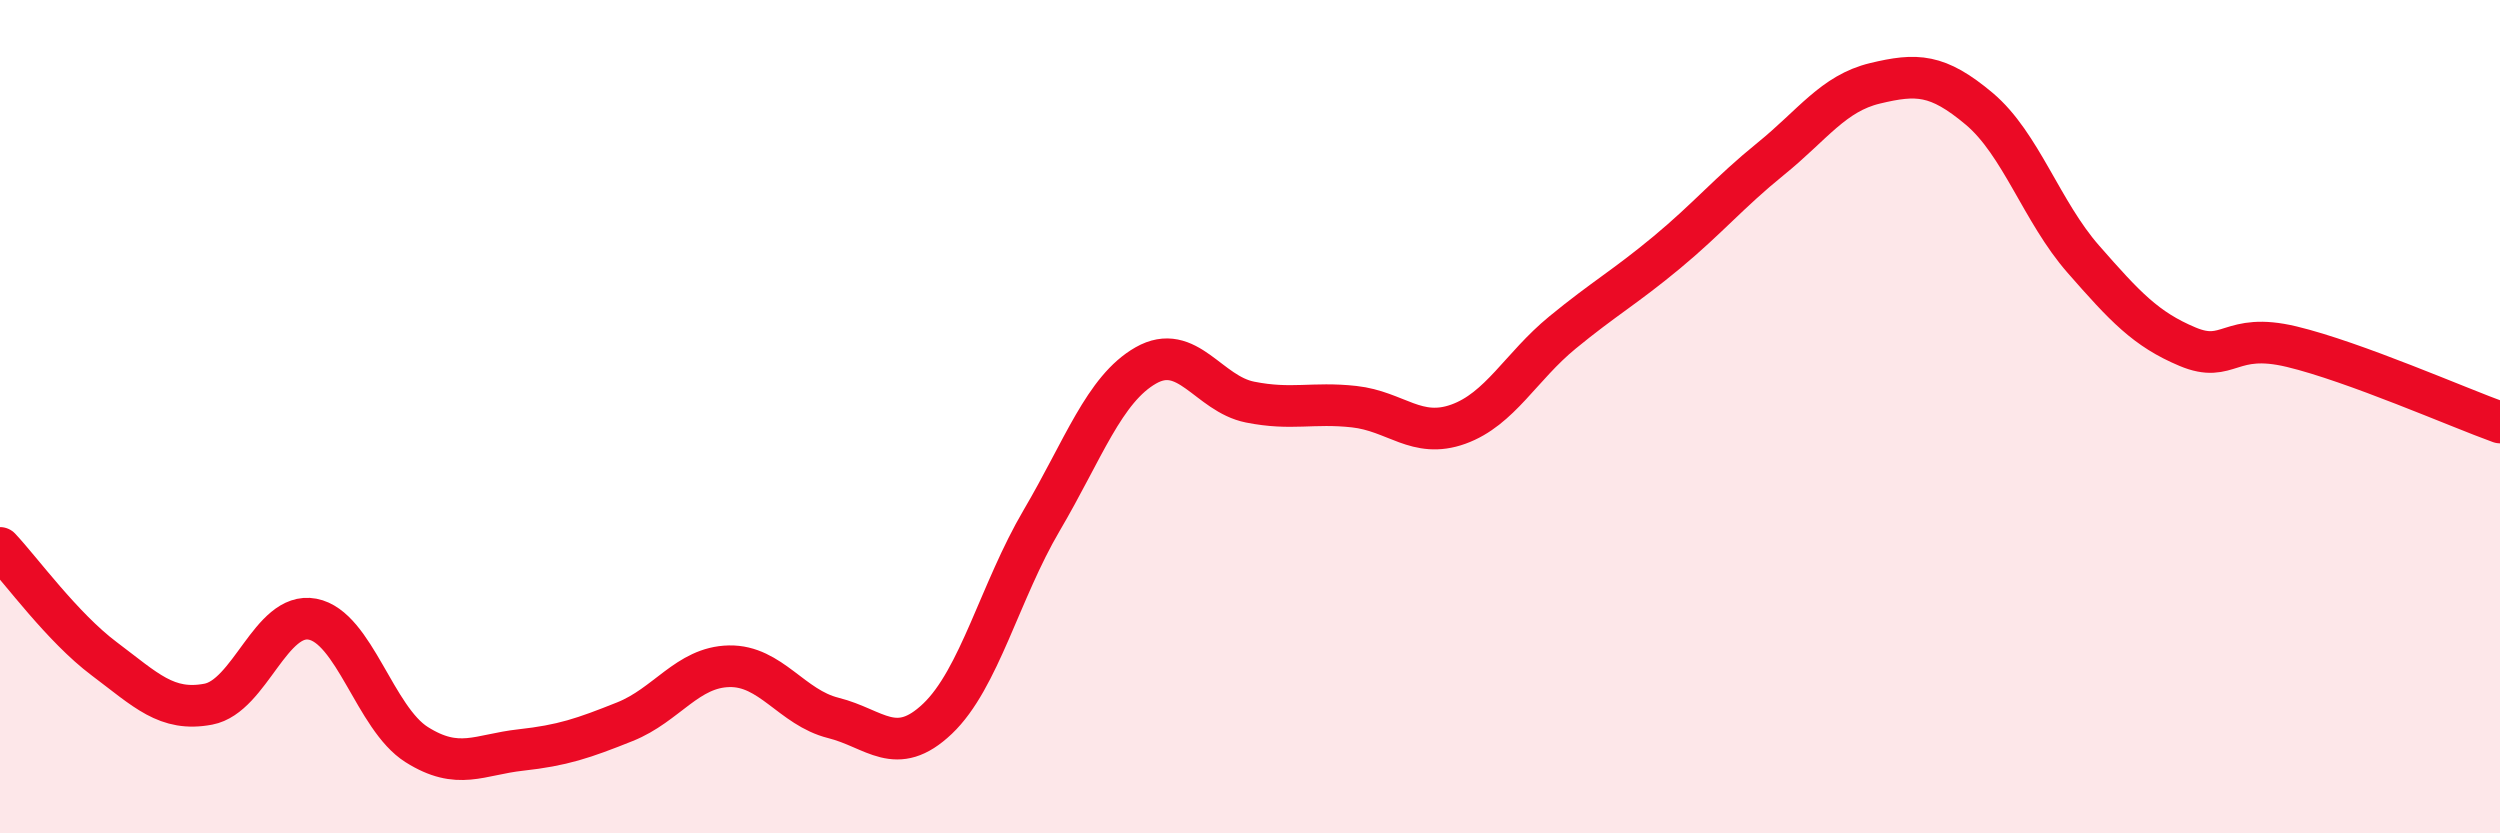
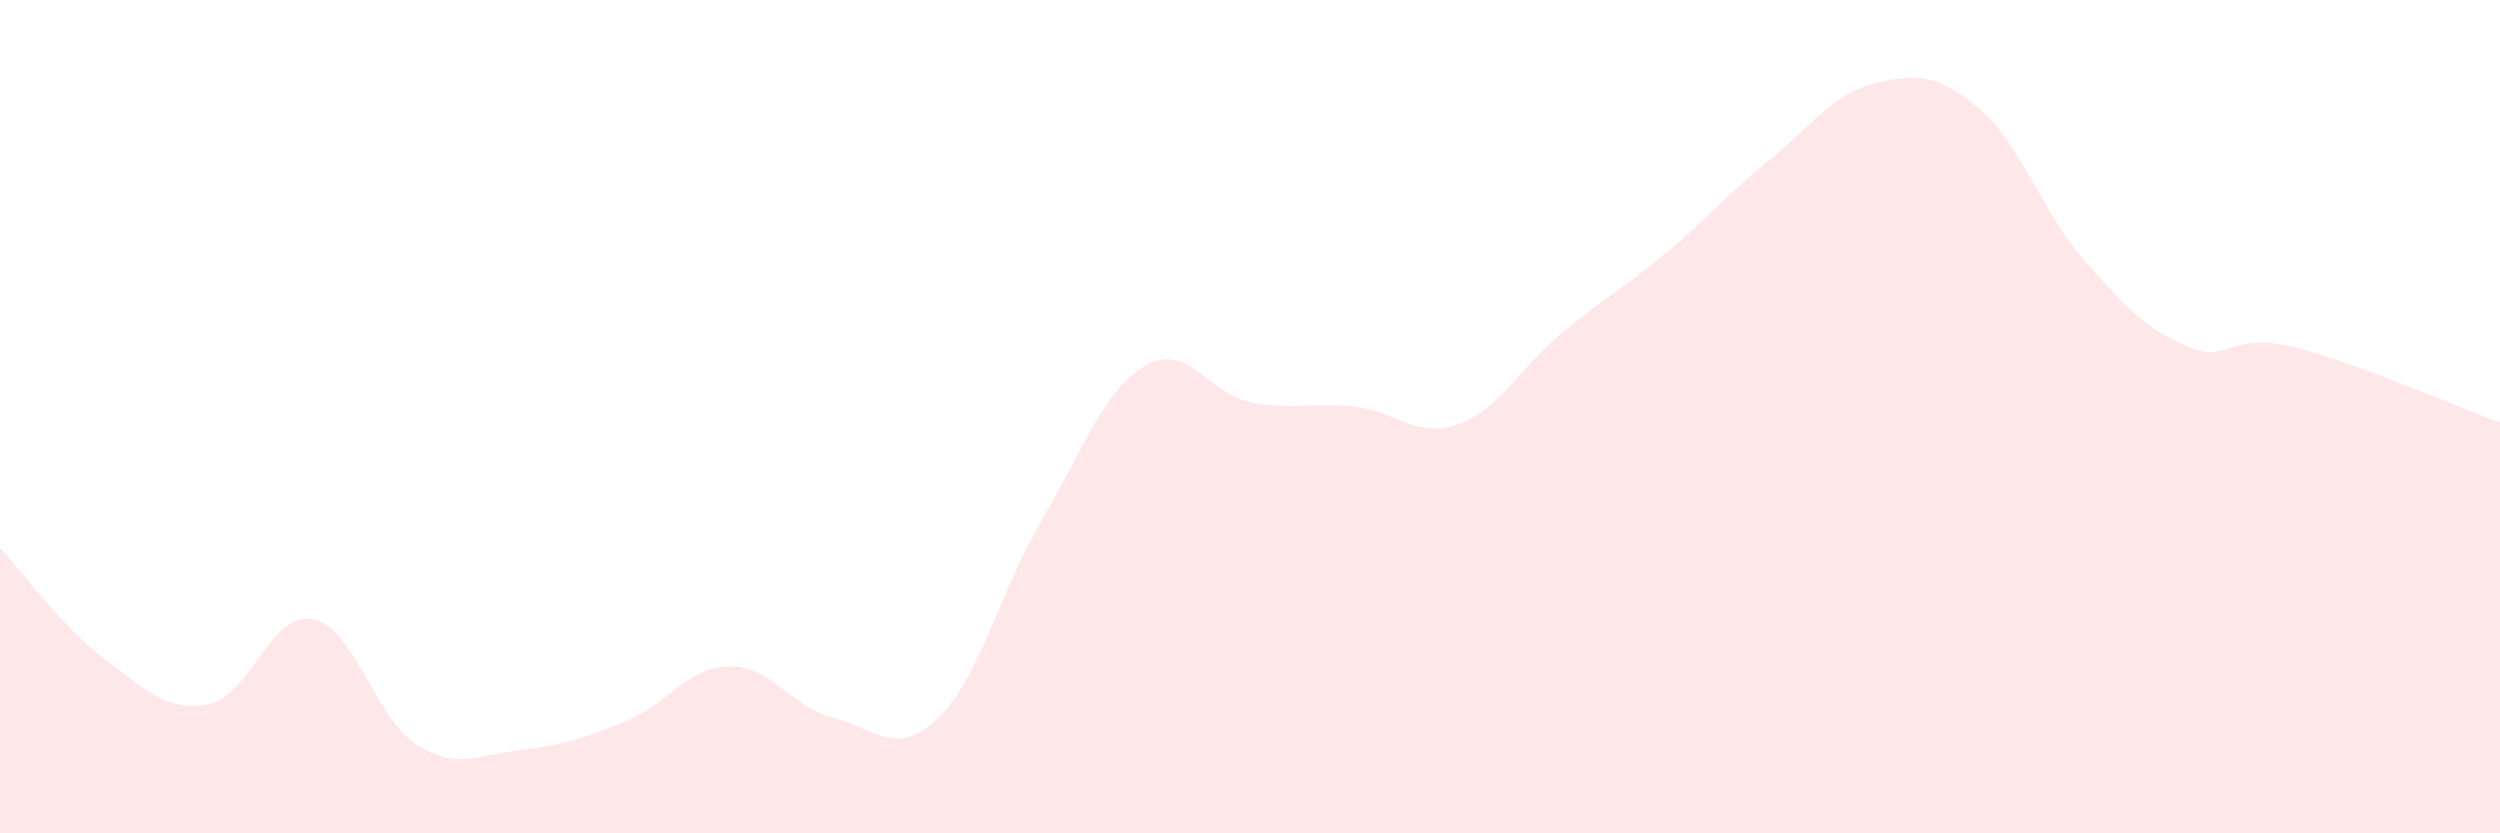
<svg xmlns="http://www.w3.org/2000/svg" width="60" height="20" viewBox="0 0 60 20">
  <path d="M 0,13.15 C 0.5,13.68 1.5,15.06 2.5,15.81 C 3.5,16.56 4,17.09 5,16.9 C 6,16.71 6.5,14.67 7.5,14.86 C 8.5,15.05 9,17.24 10,17.87 C 11,18.5 11.5,18.11 12.5,18 C 13.5,17.89 14,17.72 15,17.32 C 16,16.92 16.5,16.01 17.5,15.99 C 18.5,15.97 19,16.98 20,17.23 C 21,17.48 21.5,18.2 22.5,17.25 C 23.5,16.3 24,14.19 25,12.49 C 26,10.79 26.5,9.34 27.5,8.77 C 28.5,8.2 29,9.45 30,9.65 C 31,9.85 31.5,9.65 32.5,9.76 C 33.5,9.87 34,10.54 35,10.18 C 36,9.82 36.5,8.8 37.5,7.98 C 38.5,7.16 39,6.89 40,6.06 C 41,5.23 41.5,4.62 42.5,3.81 C 43.5,3 44,2.24 45,2 C 46,1.76 46.5,1.77 47.5,2.61 C 48.5,3.45 49,5.08 50,6.22 C 51,7.36 51.5,7.9 52.5,8.32 C 53.5,8.74 53.5,7.96 55,8.32 C 56.5,8.68 59,9.78 60,10.14L60 20L0 20Z" fill="#EB0A25" opacity="0.1" stroke-linecap="round" stroke-linejoin="round" />
-   <path d="M 0,13.15 C 0.5,13.68 1.5,15.06 2.5,15.81 C 3.5,16.56 4,17.09 5,16.9 C 6,16.71 6.5,14.67 7.5,14.86 C 8.5,15.05 9,17.24 10,17.87 C 11,18.5 11.5,18.11 12.5,18 C 13.5,17.89 14,17.72 15,17.32 C 16,16.92 16.5,16.01 17.5,15.99 C 18.5,15.97 19,16.98 20,17.23 C 21,17.48 21.5,18.2 22.5,17.25 C 23.5,16.3 24,14.19 25,12.49 C 26,10.79 26.5,9.34 27.5,8.77 C 28.5,8.2 29,9.45 30,9.65 C 31,9.85 31.5,9.65 32.5,9.76 C 33.5,9.87 34,10.54 35,10.18 C 36,9.82 36.5,8.8 37.5,7.98 C 38.5,7.16 39,6.89 40,6.06 C 41,5.23 41.5,4.62 42.5,3.81 C 43.5,3 44,2.24 45,2 C 46,1.76 46.5,1.77 47.5,2.61 C 48.5,3.45 49,5.08 50,6.22 C 51,7.36 51.5,7.9 52.5,8.32 C 53.5,8.74 53.5,7.96 55,8.32 C 56.5,8.68 59,9.78 60,10.14" stroke="#EB0A25" stroke-width="1" fill="none" stroke-linecap="round" stroke-linejoin="round" />
</svg>